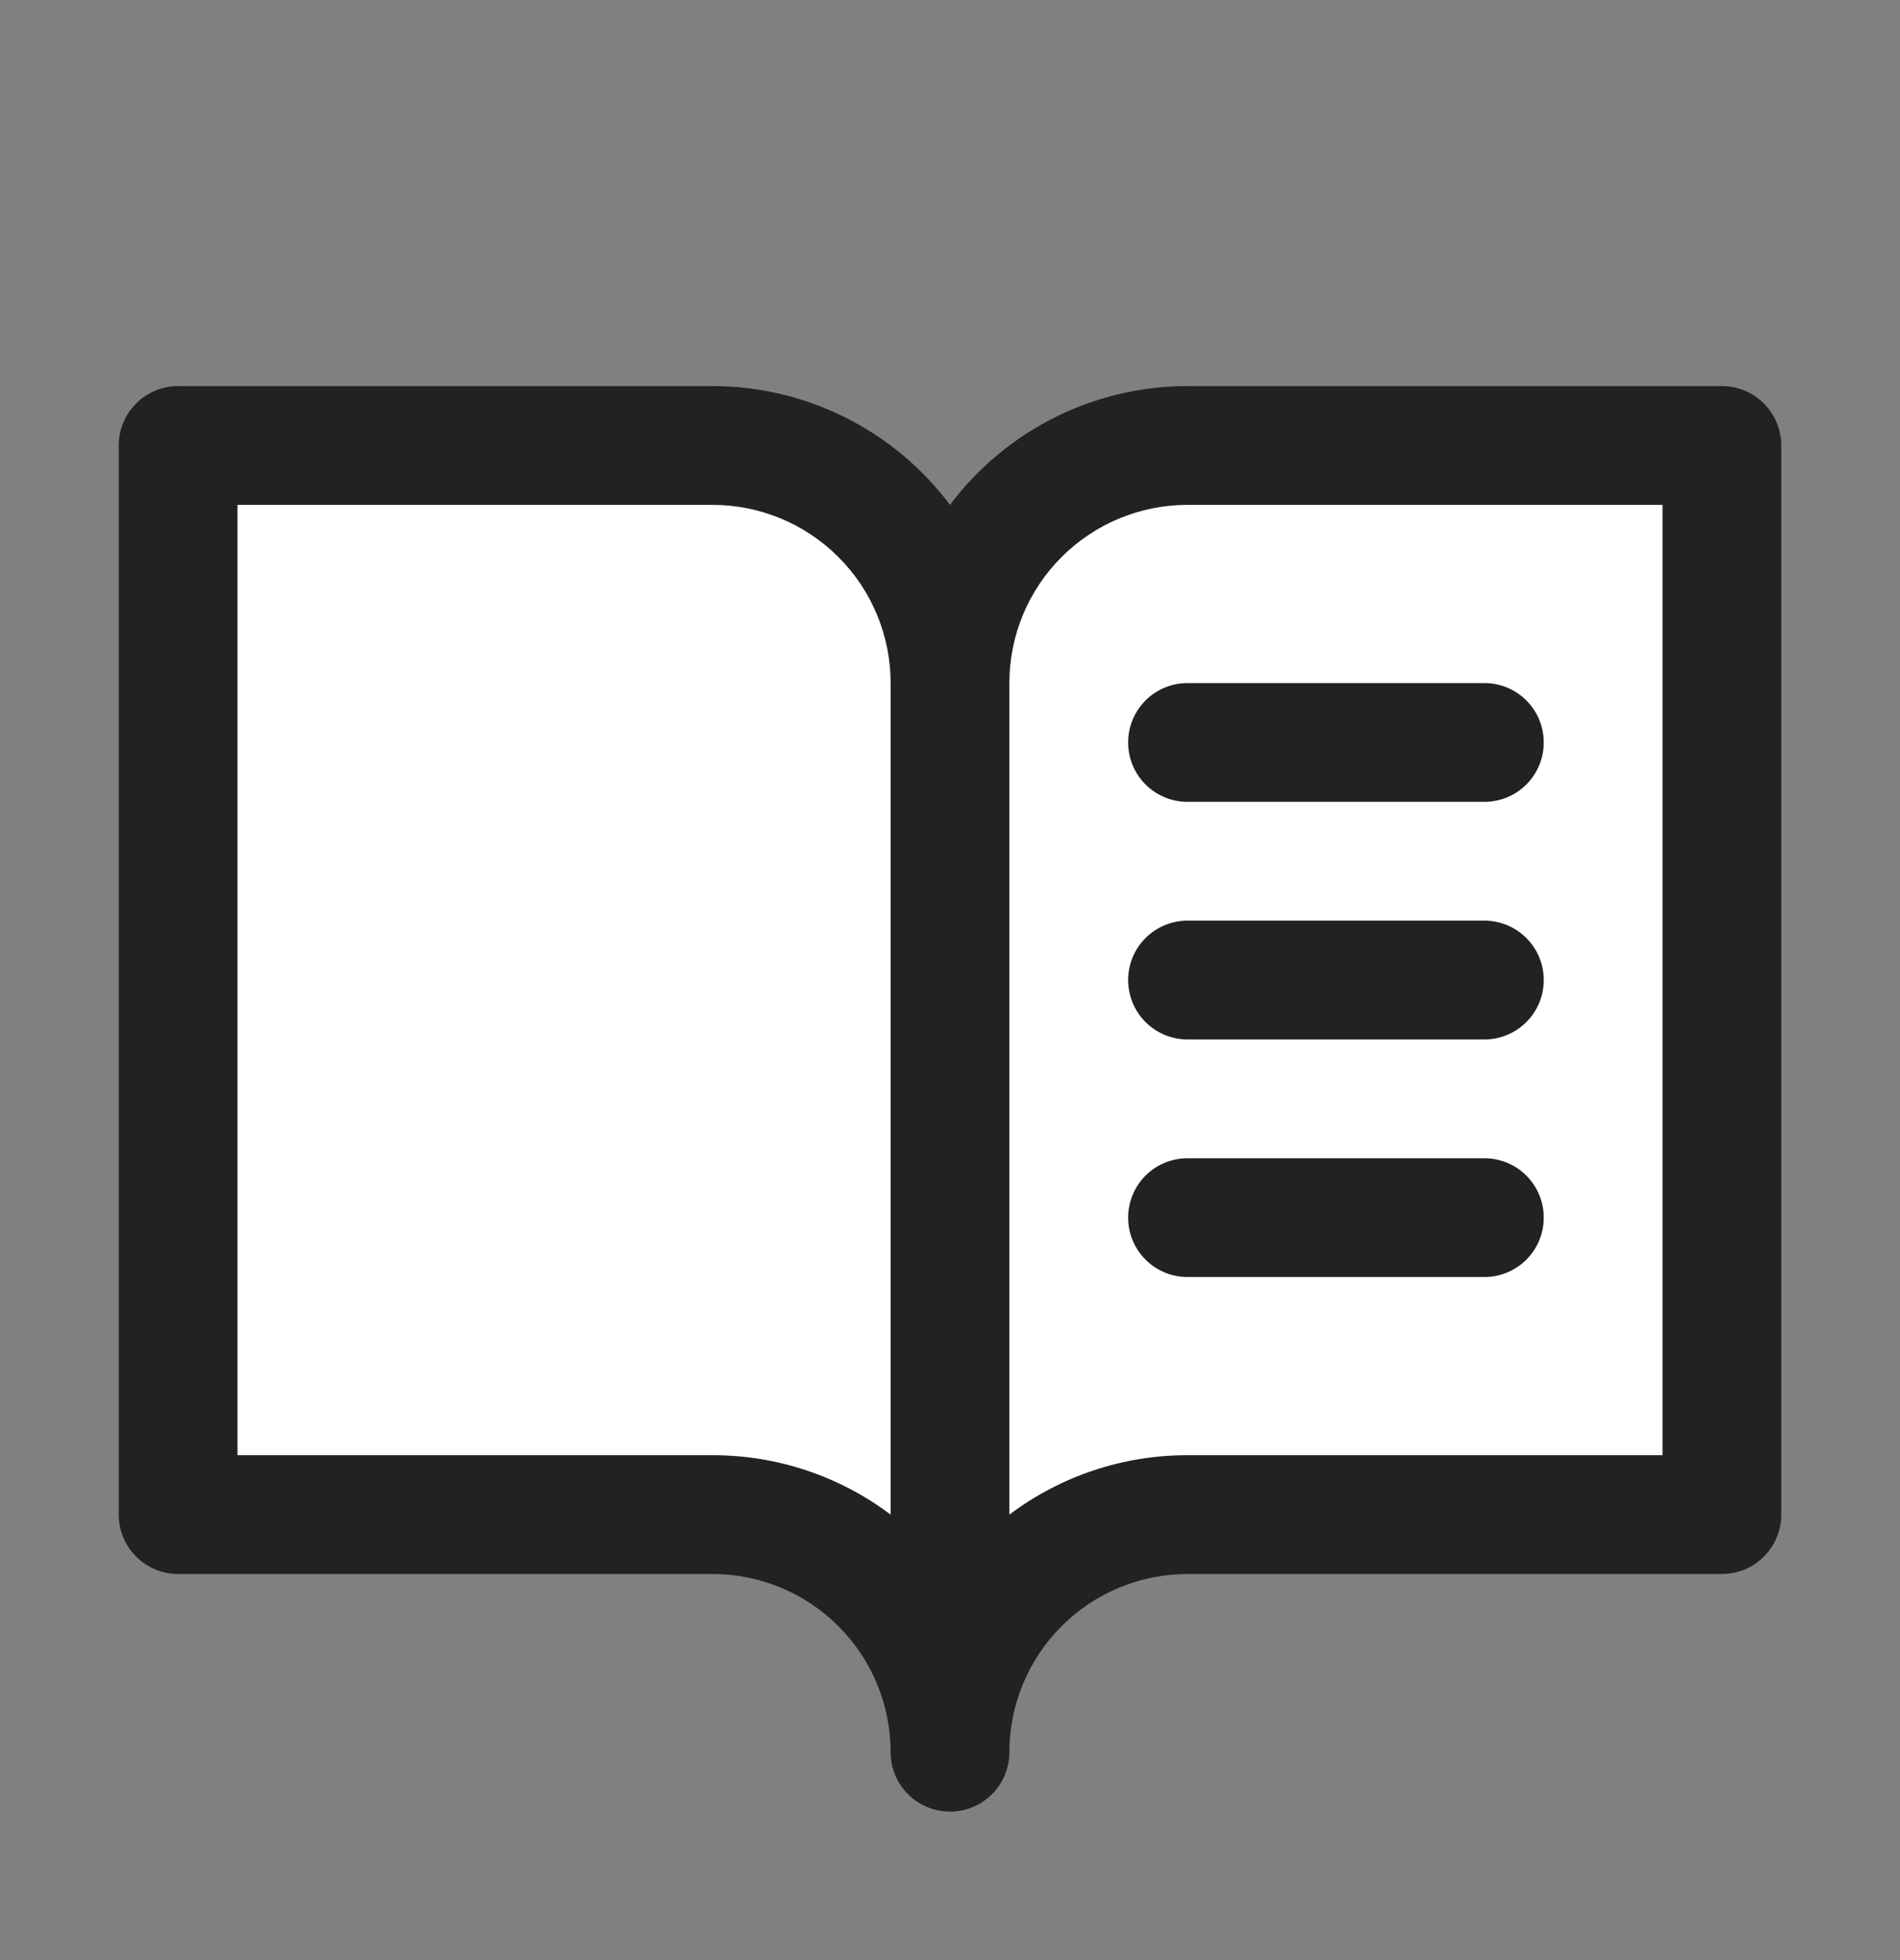
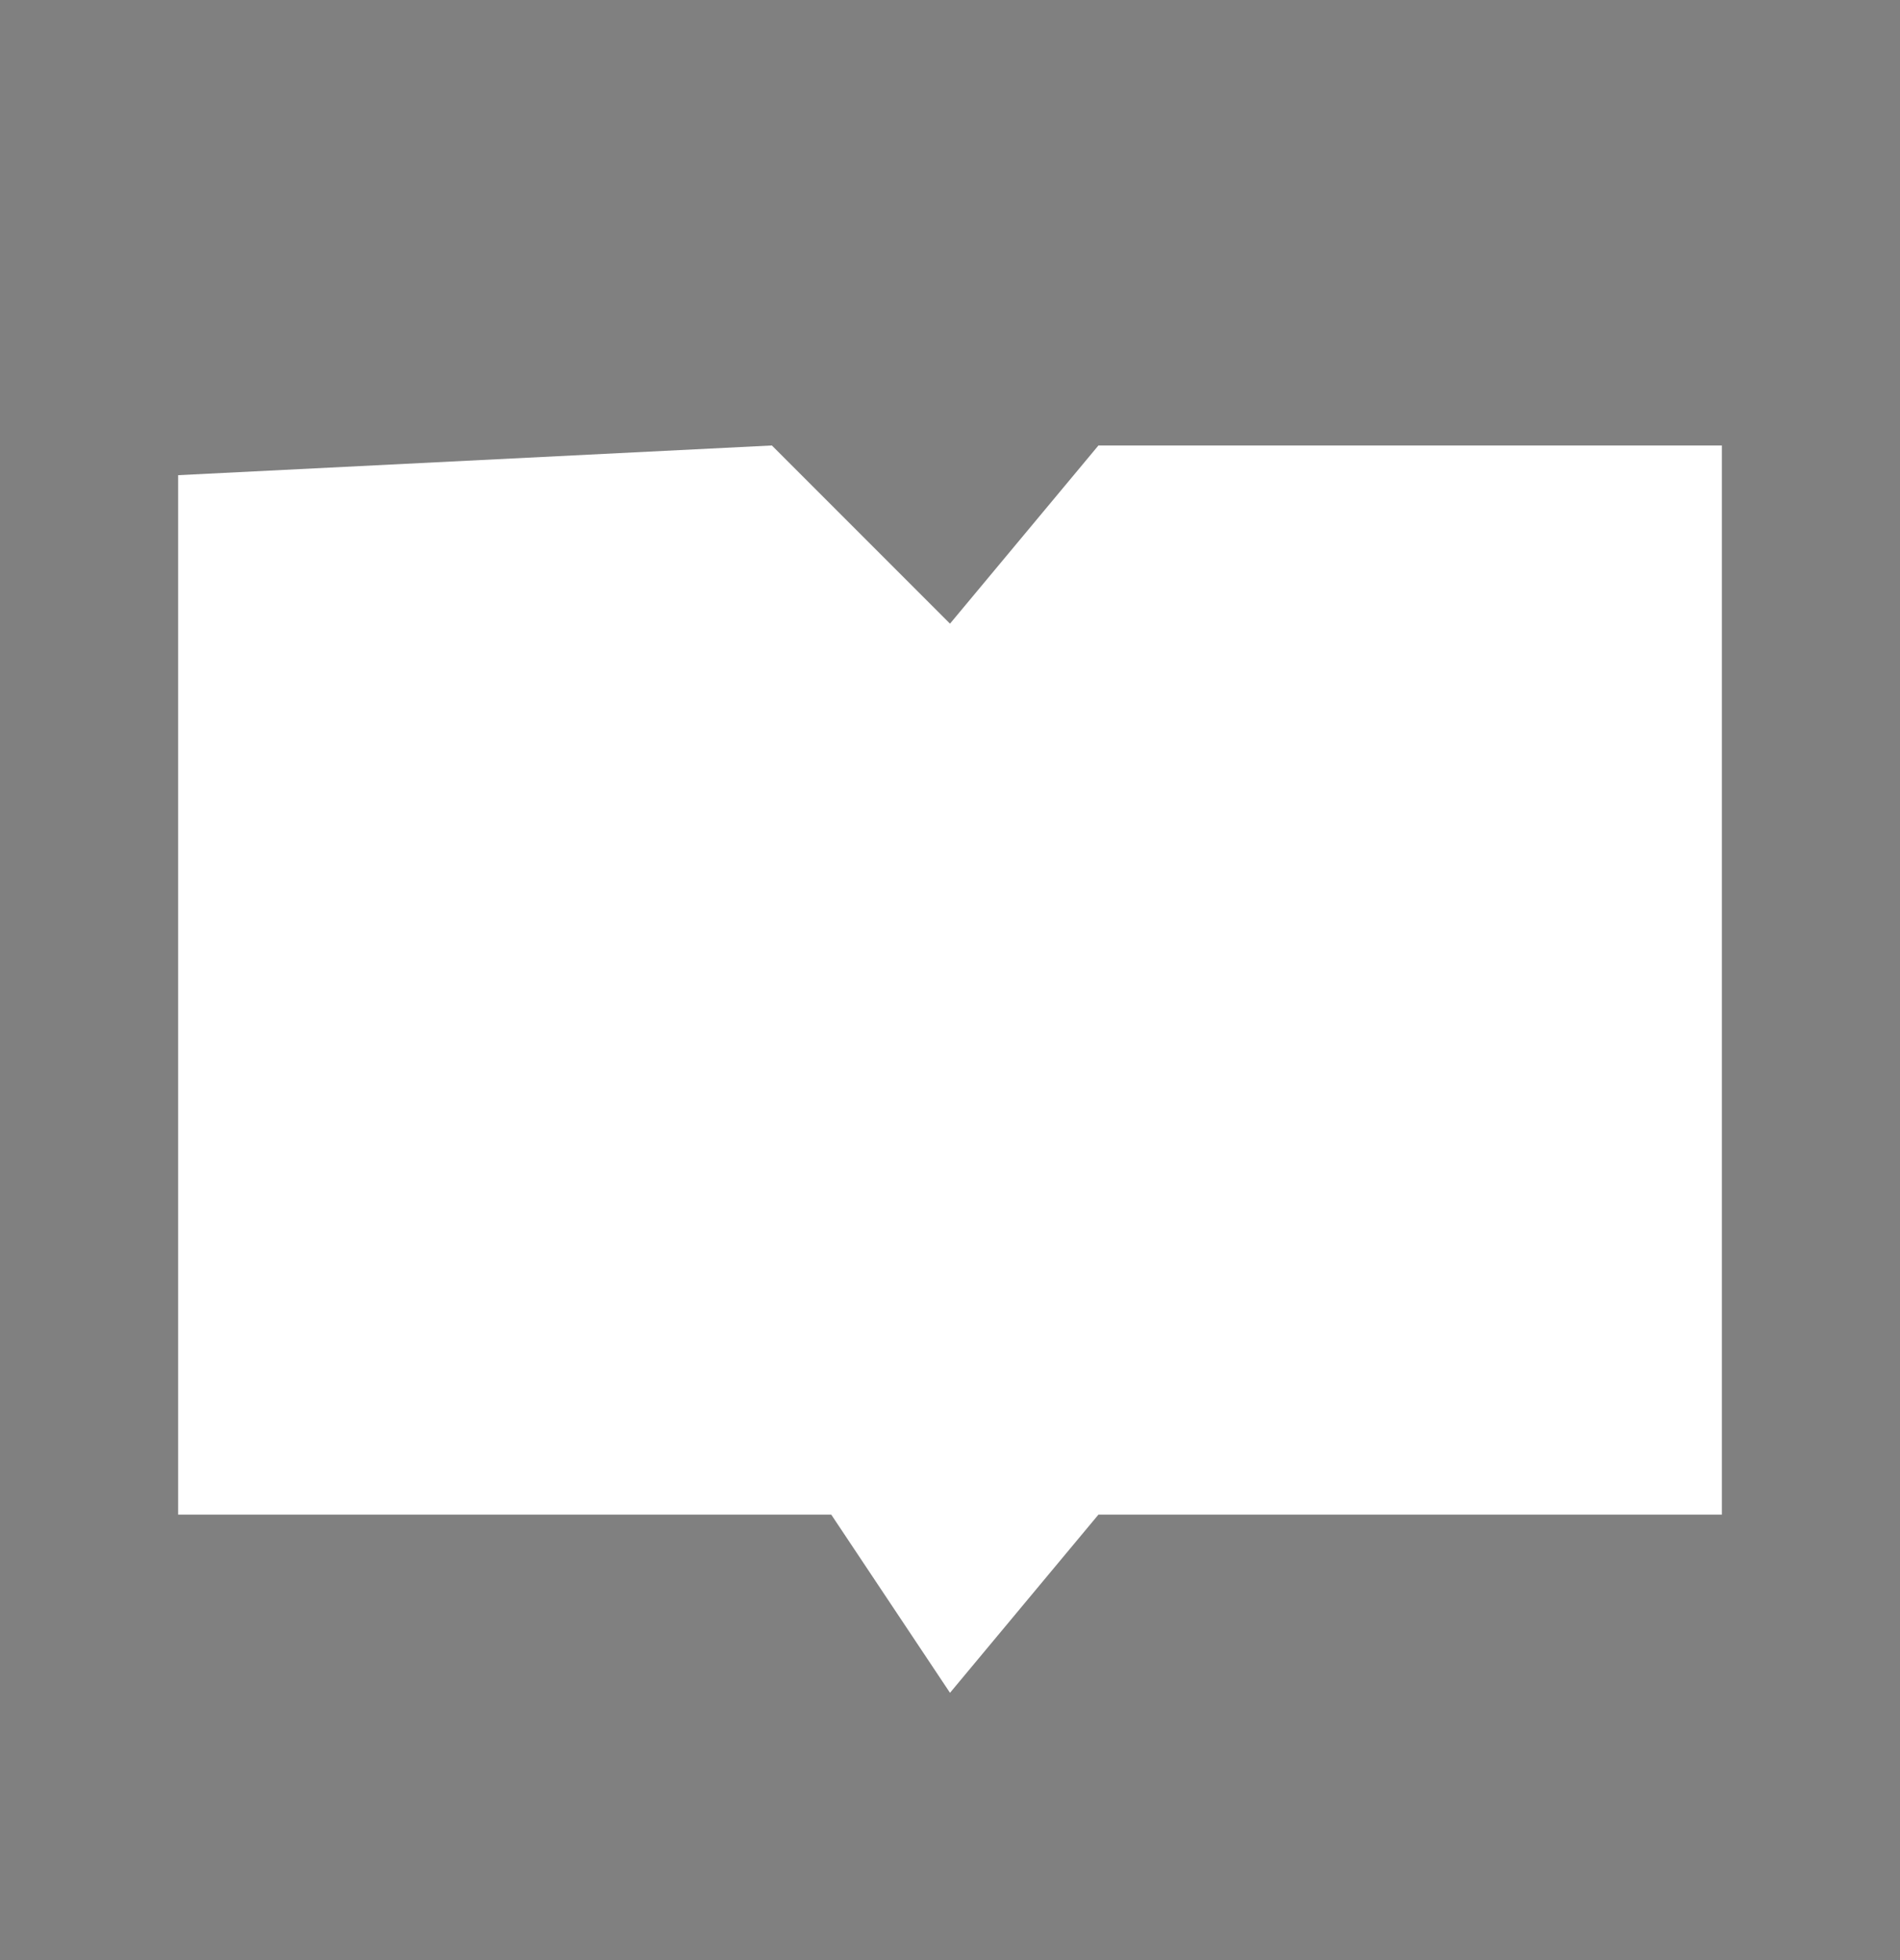
<svg xmlns="http://www.w3.org/2000/svg" width="32" height="33" viewBox="0 0 32 33" fill="none">
  <rect x="0" y="0" width="32" height="33" fill="#808080" stroke="none" />
  <path d="M3 25.5V8L13 7.5L16 10.5L18.5 7.5H29V25.5H18.5L16 28.5L14 25.5H3Z" fill="white" />
-   <path d="M29 6.5H20C19.224 6.5 18.458 6.681 17.764 7.028C17.07 7.375 16.466 7.879 16 8.5C15.534 7.879 14.93 7.375 14.236 7.028C13.542 6.681 12.776 6.5 12 6.5H3C2.735 6.5 2.48 6.605 2.293 6.793C2.105 6.98 2 7.235 2 7.5V25.5C2 25.765 2.105 26.02 2.293 26.207C2.48 26.395 2.735 26.5 3 26.5H12C12.796 26.5 13.559 26.816 14.121 27.379C14.684 27.941 15 28.704 15 29.5C15 29.765 15.105 30.02 15.293 30.207C15.48 30.395 15.735 30.5 16 30.5C16.265 30.5 16.52 30.395 16.707 30.207C16.895 30.02 17 29.765 17 29.5C17 28.704 17.316 27.941 17.879 27.379C18.441 26.816 19.204 26.5 20 26.5H29C29.265 26.5 29.52 26.395 29.707 26.207C29.895 26.02 30 25.765 30 25.5V7.5C30 7.235 29.895 6.98 29.707 6.793C29.52 6.605 29.265 6.5 29 6.5ZM12 24.5H4V8.5H12C12.796 8.5 13.559 8.816 14.121 9.379C14.684 9.941 15 10.704 15 11.5V25.5C14.135 24.849 13.082 24.498 12 24.5ZM28 24.5H20C18.918 24.498 17.865 24.849 17 25.5V11.5C17 10.704 17.316 9.941 17.879 9.379C18.441 8.816 19.204 8.5 20 8.5H28V24.5ZM20 11.5H25C25.265 11.5 25.52 11.605 25.707 11.793C25.895 11.98 26 12.235 26 12.5C26 12.765 25.895 13.02 25.707 13.207C25.52 13.395 25.265 13.5 25 13.5H20C19.735 13.5 19.48 13.395 19.293 13.207C19.105 13.02 19 12.765 19 12.5C19 12.235 19.105 11.98 19.293 11.793C19.48 11.605 19.735 11.5 20 11.5ZM26 16.5C26 16.765 25.895 17.02 25.707 17.207C25.52 17.395 25.265 17.5 25 17.5H20C19.735 17.5 19.48 17.395 19.293 17.207C19.105 17.02 19 16.765 19 16.5C19 16.235 19.105 15.98 19.293 15.793C19.48 15.605 19.735 15.5 20 15.5H25C25.265 15.5 25.52 15.605 25.707 15.793C25.895 15.98 26 16.235 26 16.5ZM26 20.5C26 20.765 25.895 21.02 25.707 21.207C25.52 21.395 25.265 21.5 25 21.5H20C19.735 21.5 19.48 21.395 19.293 21.207C19.105 21.02 19 20.765 19 20.5C19 20.235 19.105 19.98 19.293 19.793C19.48 19.605 19.735 19.5 20 19.5H25C25.265 19.5 25.52 19.605 25.707 19.793C25.895 19.98 26 20.235 26 20.5Z" fill="#222222" />
</svg>